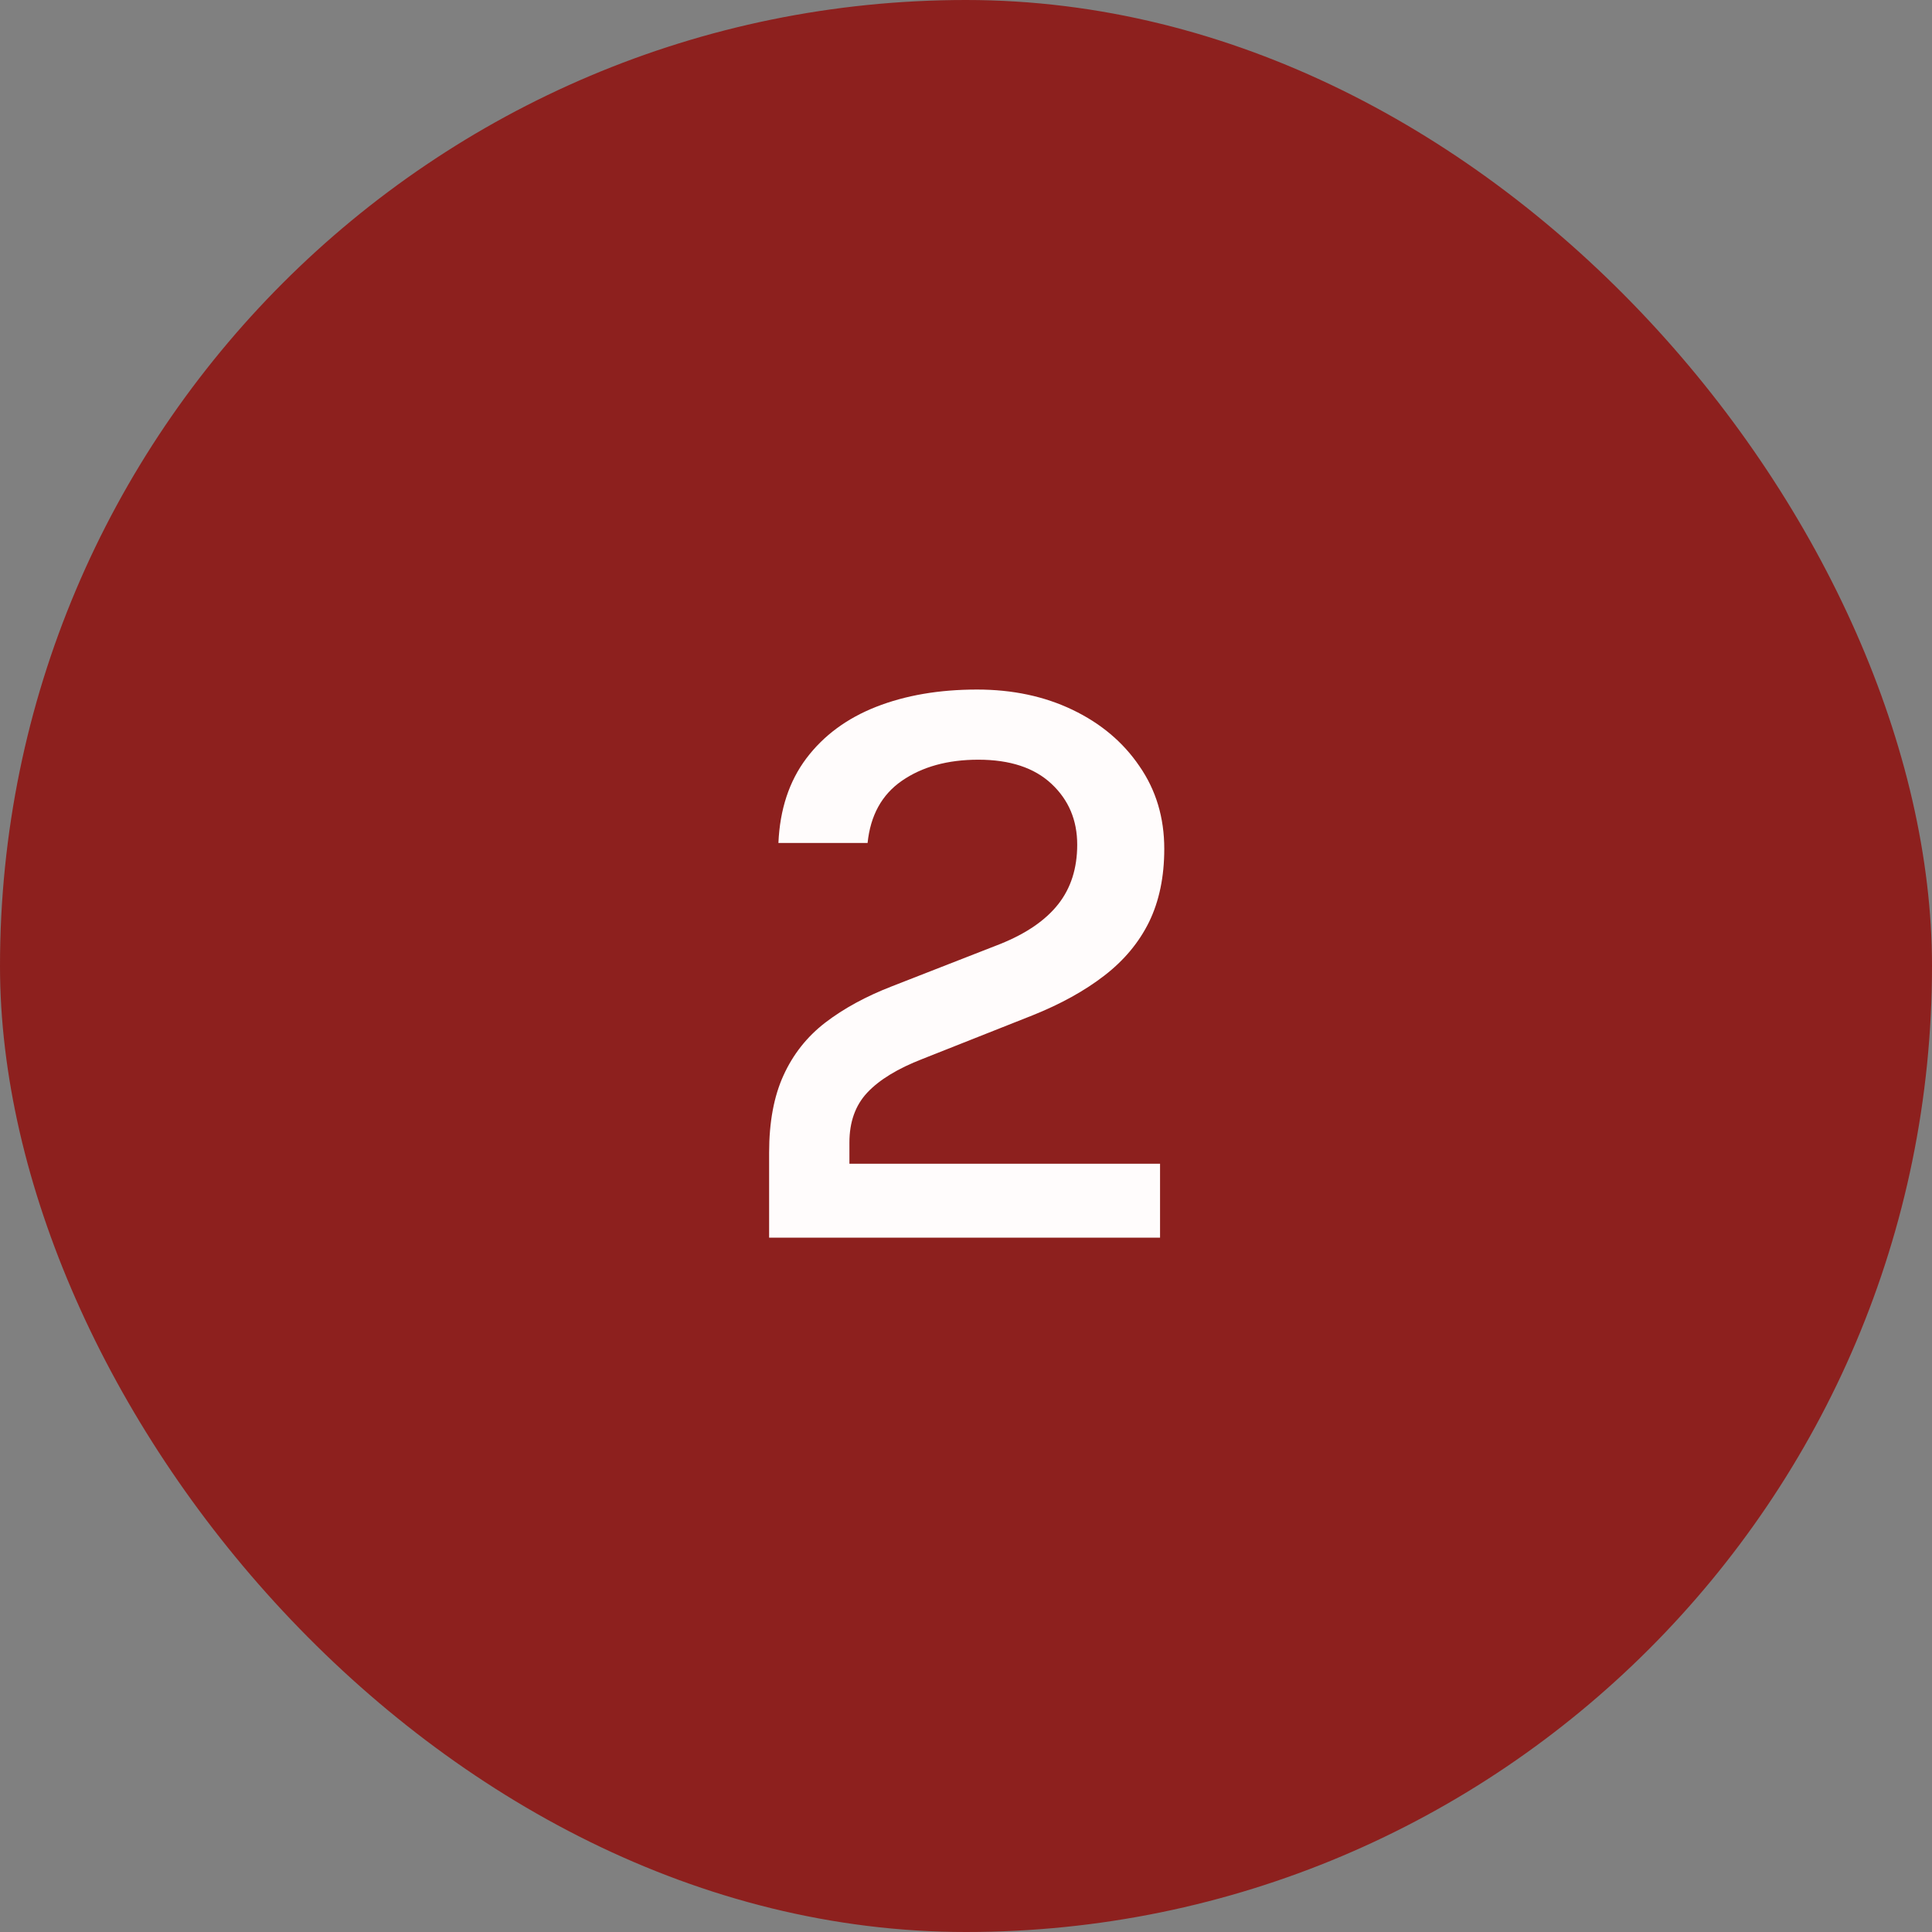
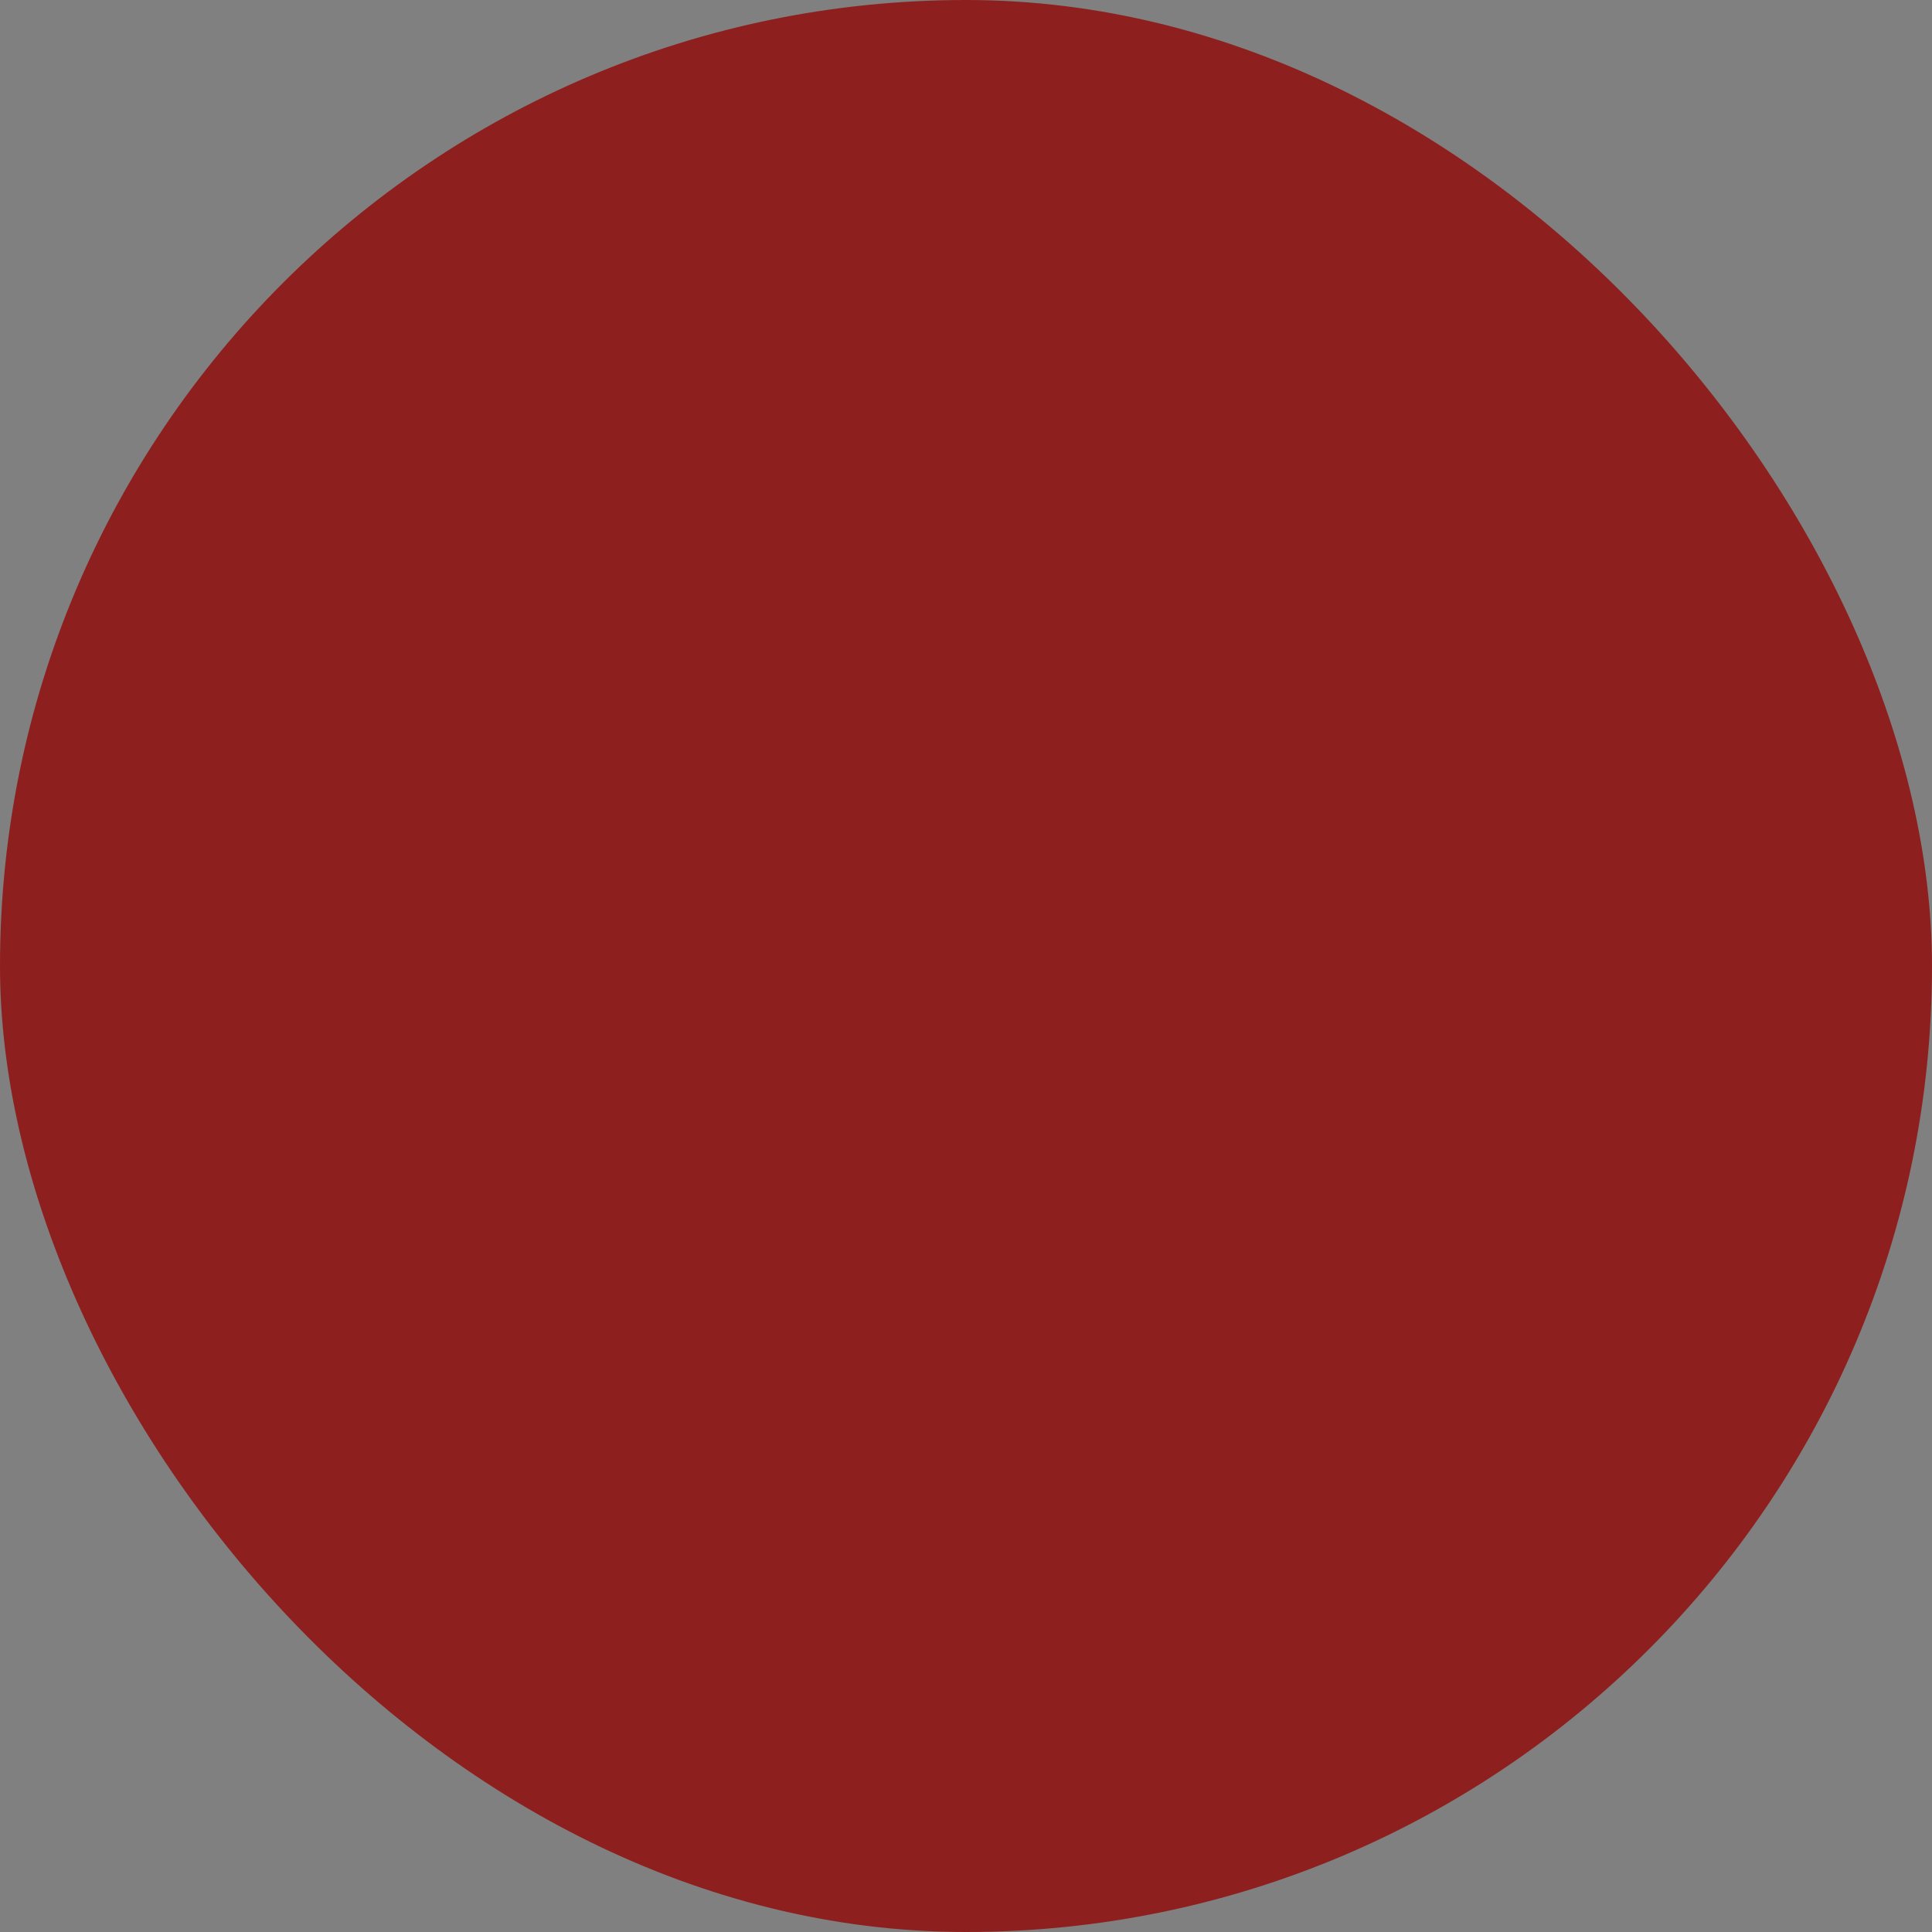
<svg xmlns="http://www.w3.org/2000/svg" width="32" height="32" viewBox="0 0 32 32" fill="none">
  <rect x="0" y="0" width="32" height="32" fill="#808080" stroke="none" />
  <rect width="32" height="32" rx="16" fill="#8D201E" />
-   <path d="M12.739 20.5V19.093C12.739 18.584 12.819 18.157 12.977 17.812C13.136 17.462 13.367 17.17 13.67 16.937C13.974 16.704 14.342 16.503 14.776 16.335L16.568 15.635C16.998 15.462 17.317 15.243 17.527 14.977C17.737 14.711 17.842 14.382 17.842 13.99C17.842 13.584 17.7 13.248 17.415 12.982C17.131 12.716 16.727 12.583 16.204 12.583C15.696 12.583 15.273 12.7 14.937 12.933C14.606 13.162 14.417 13.505 14.37 13.962H12.893C12.917 13.407 13.071 12.94 13.355 12.562C13.64 12.184 14.025 11.899 14.51 11.708C14.996 11.517 15.553 11.421 16.183 11.421C16.771 11.421 17.299 11.533 17.765 11.757C18.232 11.981 18.601 12.291 18.871 12.688C19.147 13.085 19.284 13.542 19.284 14.06C19.284 14.522 19.2 14.926 19.032 15.271C18.864 15.612 18.617 15.908 18.29 16.16C17.964 16.412 17.567 16.631 17.1 16.818L15.28 17.539C14.87 17.698 14.564 17.884 14.363 18.099C14.167 18.309 14.069 18.584 14.069 18.925V19.275H19.214V20.5H12.739Z" fill="#FFFCFC" />
</svg>